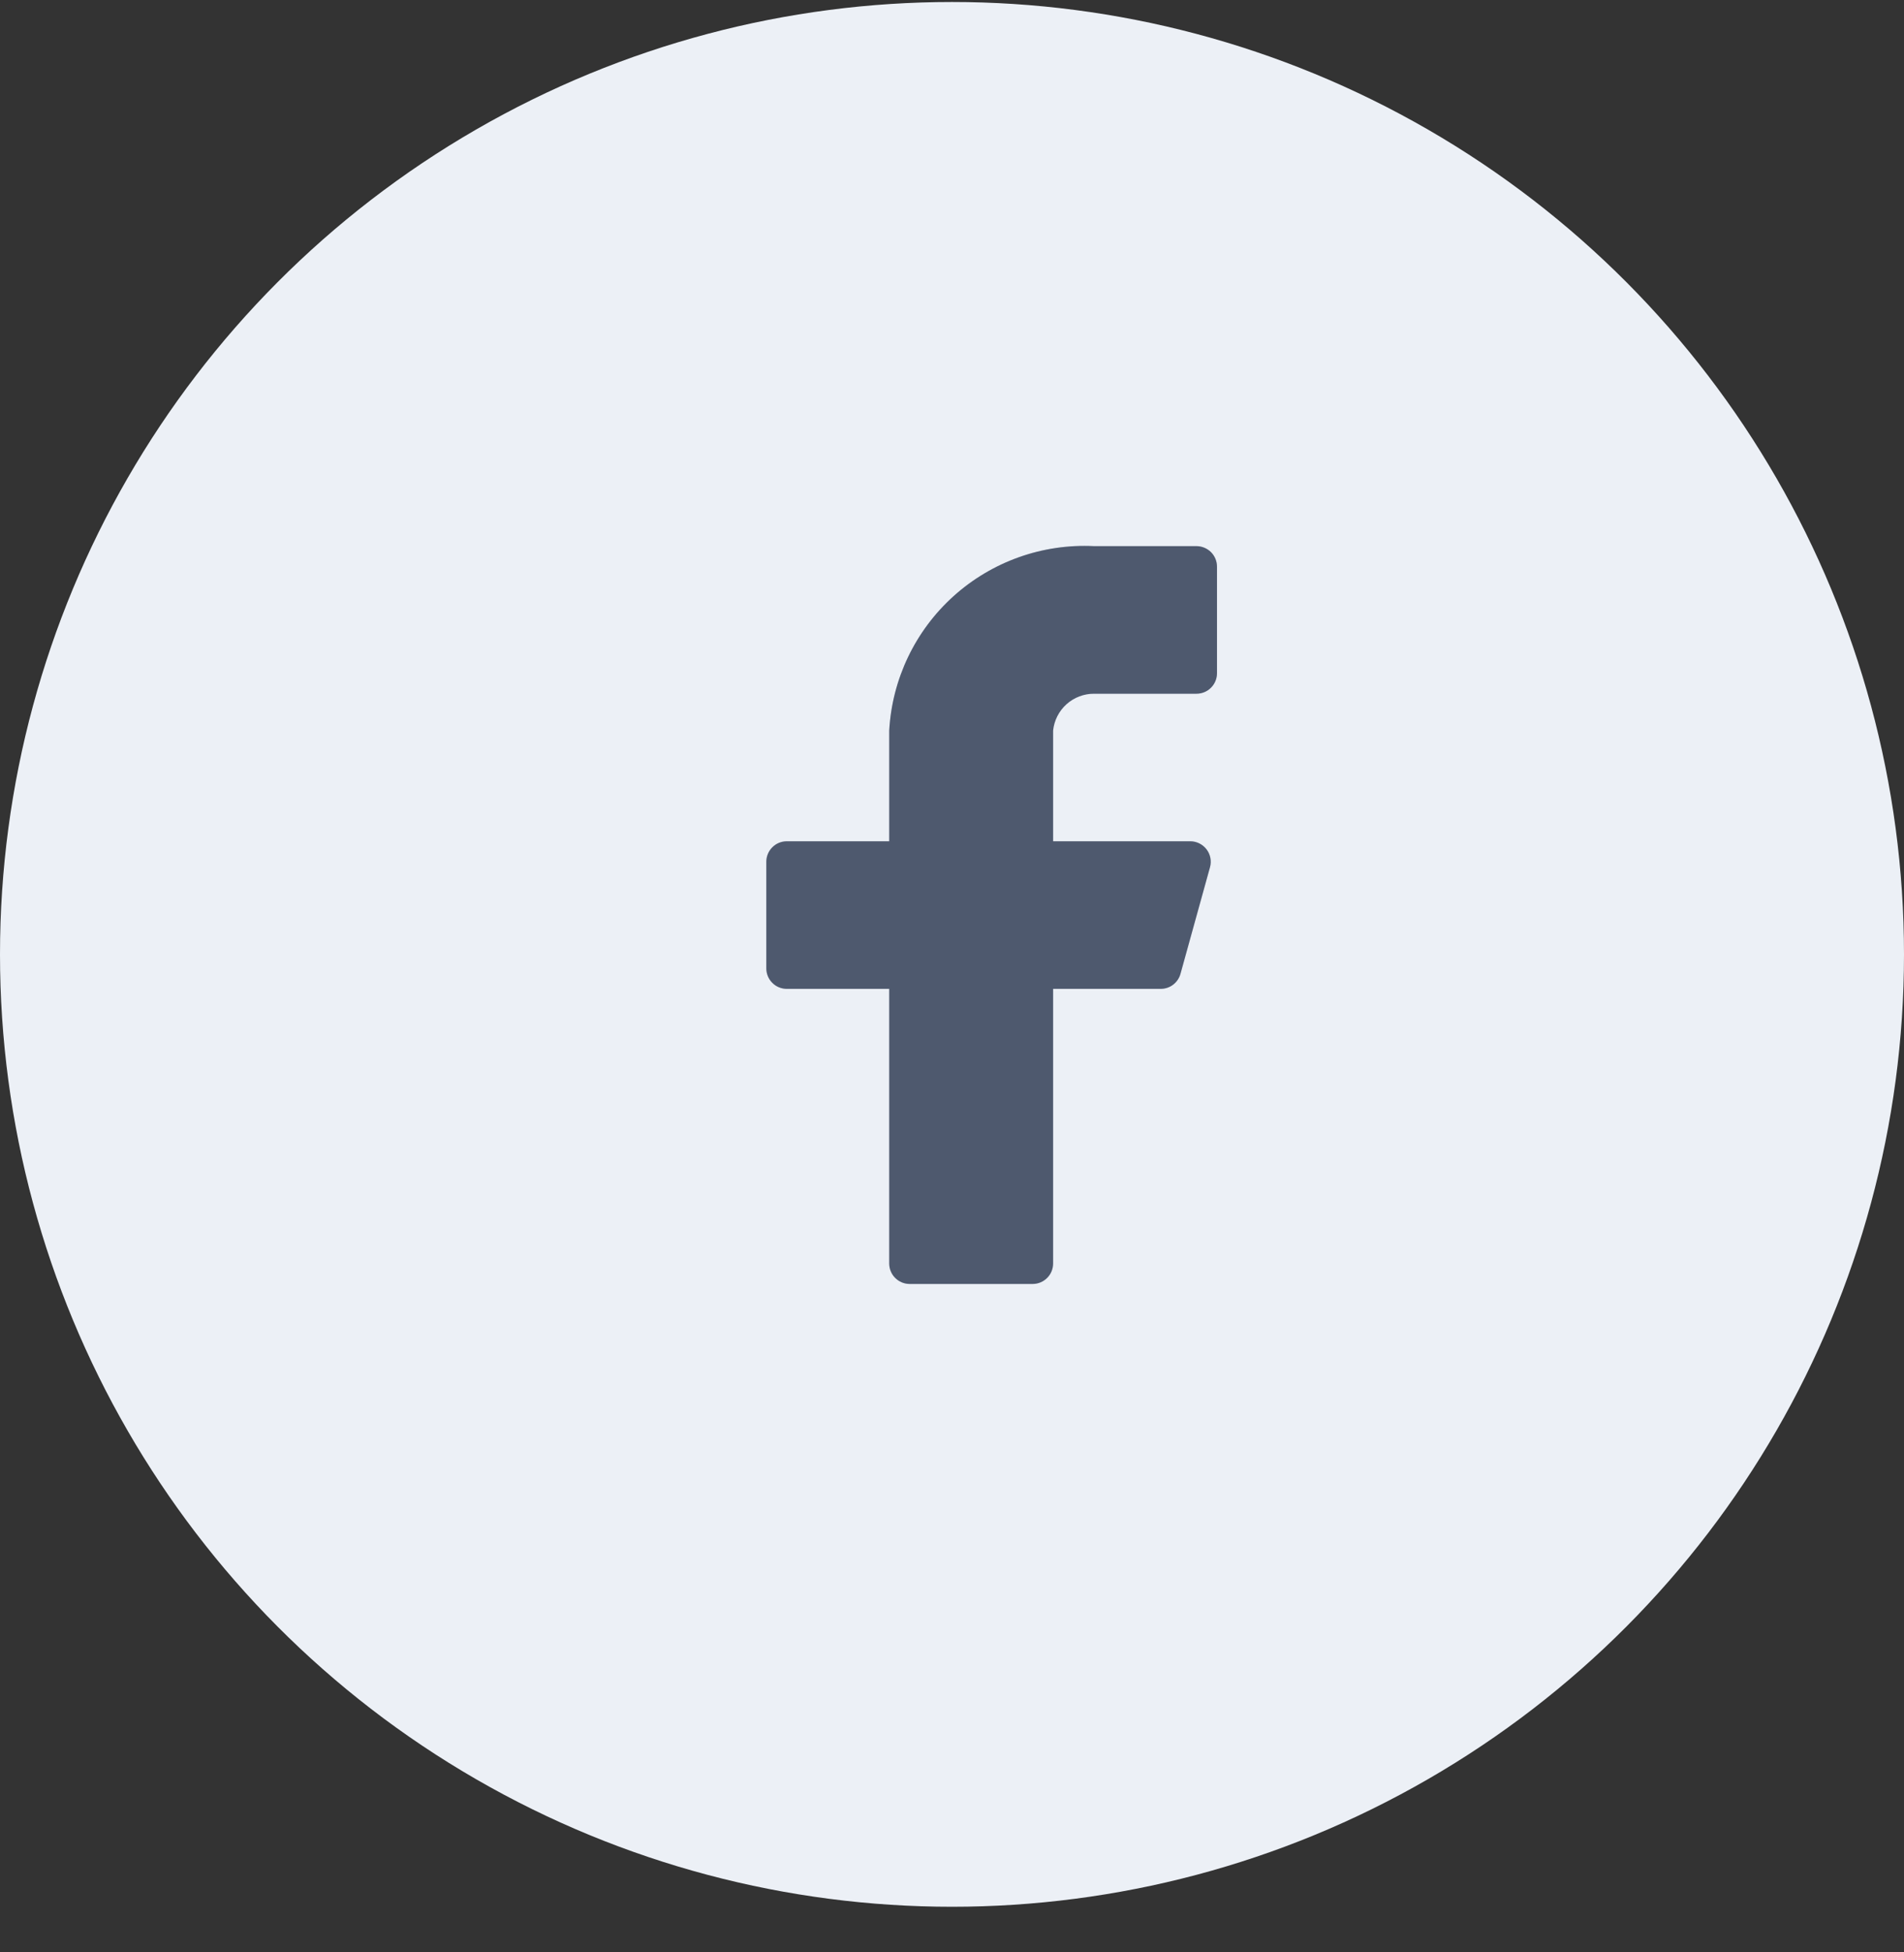
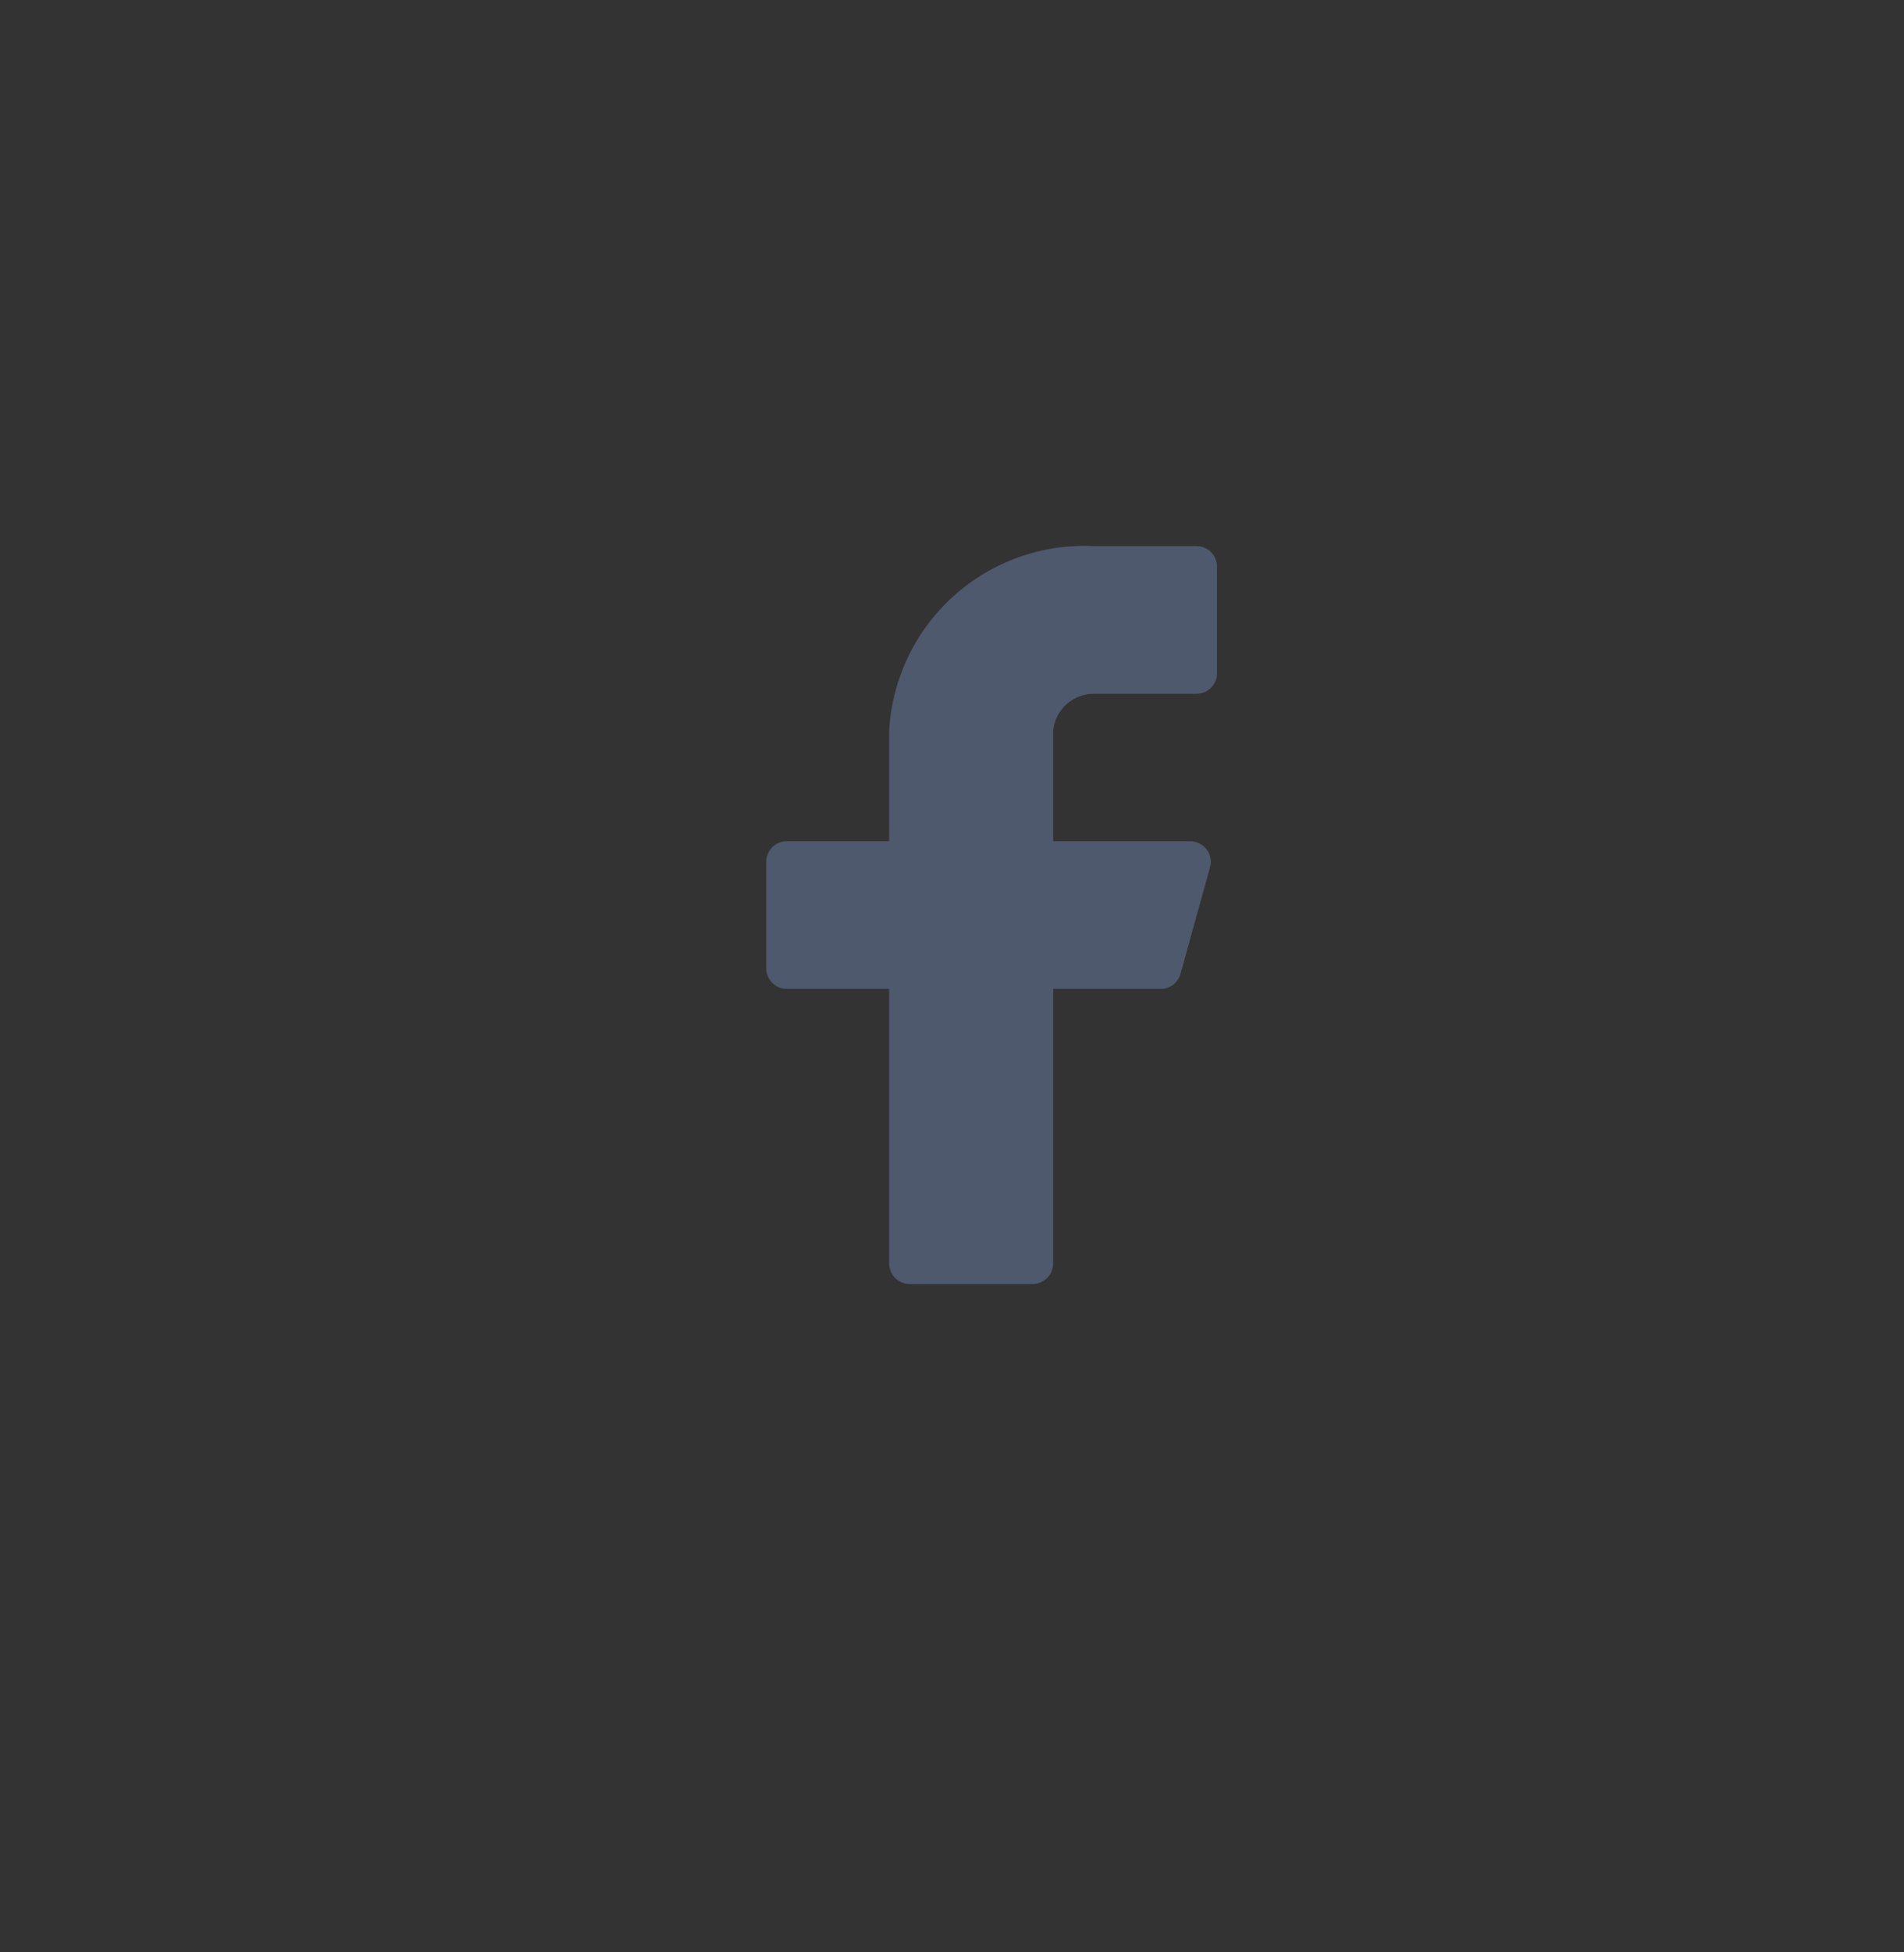
<svg xmlns="http://www.w3.org/2000/svg" width="40" height="41" viewBox="0 0 40 41" fill="none">
  <rect x="0" y="0" width="40" height="41" fill="#333333" stroke="none" />
-   <circle cx="20" cy="20.042" r="20" fill="#ECF0F6" />
  <path d="M25.567 11.9C25.567 11.786 25.522 11.676 25.441 11.595C25.36 11.515 25.251 11.469 25.137 11.469H22.985C21.901 11.415 20.84 11.793 20.034 12.518C19.227 13.244 18.741 14.26 18.681 15.343V17.667H16.529C16.415 17.667 16.305 17.712 16.225 17.793C16.144 17.874 16.099 17.983 16.099 18.098V20.335C16.099 20.45 16.144 20.559 16.225 20.64C16.305 20.721 16.415 20.766 16.529 20.766H18.681V26.533C18.681 26.647 18.726 26.757 18.807 26.837C18.888 26.918 18.997 26.963 19.111 26.963H21.694C21.808 26.963 21.917 26.918 21.998 26.837C22.079 26.757 22.124 26.647 22.124 26.533V20.766H24.379C24.475 20.767 24.569 20.737 24.645 20.679C24.721 20.621 24.776 20.54 24.801 20.447L25.421 18.209C25.438 18.146 25.44 18.079 25.428 18.015C25.415 17.95 25.388 17.889 25.348 17.837C25.308 17.784 25.256 17.742 25.197 17.712C25.139 17.683 25.074 17.667 25.008 17.667H22.124V15.343C22.145 15.13 22.246 14.932 22.405 14.789C22.564 14.646 22.771 14.567 22.985 14.568H25.137C25.251 14.568 25.36 14.523 25.441 14.442C25.522 14.361 25.567 14.252 25.567 14.138V11.9Z" fill="#626F8A" />
-   <path d="M25.567 11.9C25.567 11.786 25.522 11.676 25.441 11.595C25.36 11.515 25.251 11.469 25.137 11.469H22.985C21.901 11.415 20.84 11.793 20.034 12.518C19.227 13.244 18.741 14.26 18.681 15.343V17.667H16.529C16.415 17.667 16.305 17.712 16.225 17.793C16.144 17.874 16.099 17.983 16.099 18.098V20.335C16.099 20.45 16.144 20.559 16.225 20.64C16.305 20.721 16.415 20.766 16.529 20.766H18.681V26.533C18.681 26.647 18.726 26.757 18.807 26.837C18.888 26.918 18.997 26.963 19.111 26.963H21.694C21.808 26.963 21.917 26.918 21.998 26.837C22.079 26.757 22.124 26.647 22.124 26.533V20.766H24.379C24.475 20.767 24.569 20.737 24.645 20.679C24.721 20.621 24.776 20.54 24.801 20.447L25.421 18.209C25.438 18.146 25.44 18.079 25.428 18.015C25.415 17.95 25.388 17.889 25.348 17.837C25.308 17.784 25.256 17.742 25.197 17.712C25.139 17.683 25.074 17.667 25.008 17.667H22.124V15.343C22.145 15.13 22.246 14.932 22.405 14.789C22.564 14.646 22.771 14.567 22.985 14.568H25.137C25.251 14.568 25.36 14.523 25.441 14.442C25.522 14.361 25.567 14.252 25.567 14.138V11.9Z" fill="black" fill-opacity="0.2" />
+   <path d="M25.567 11.9C25.567 11.786 25.522 11.676 25.441 11.595C25.36 11.515 25.251 11.469 25.137 11.469H22.985C21.901 11.415 20.84 11.793 20.034 12.518C19.227 13.244 18.741 14.26 18.681 15.343V17.667H16.529C16.415 17.667 16.305 17.712 16.225 17.793C16.144 17.874 16.099 17.983 16.099 18.098V20.335C16.099 20.45 16.144 20.559 16.225 20.64C16.305 20.721 16.415 20.766 16.529 20.766H18.681V26.533C18.681 26.647 18.726 26.757 18.807 26.837C18.888 26.918 18.997 26.963 19.111 26.963H21.694C21.808 26.963 21.917 26.918 21.998 26.837C22.079 26.757 22.124 26.647 22.124 26.533V20.766H24.379C24.475 20.767 24.569 20.737 24.645 20.679C24.721 20.621 24.776 20.54 24.801 20.447L25.421 18.209C25.438 18.146 25.44 18.079 25.428 18.015C25.415 17.95 25.388 17.889 25.348 17.837C25.308 17.784 25.256 17.742 25.197 17.712C25.139 17.683 25.074 17.667 25.008 17.667H22.124V15.343C22.145 15.13 22.246 14.932 22.405 14.789C22.564 14.646 22.771 14.567 22.985 14.568H25.137C25.251 14.568 25.36 14.523 25.441 14.442C25.522 14.361 25.567 14.252 25.567 14.138Z" fill="black" fill-opacity="0.2" />
</svg>